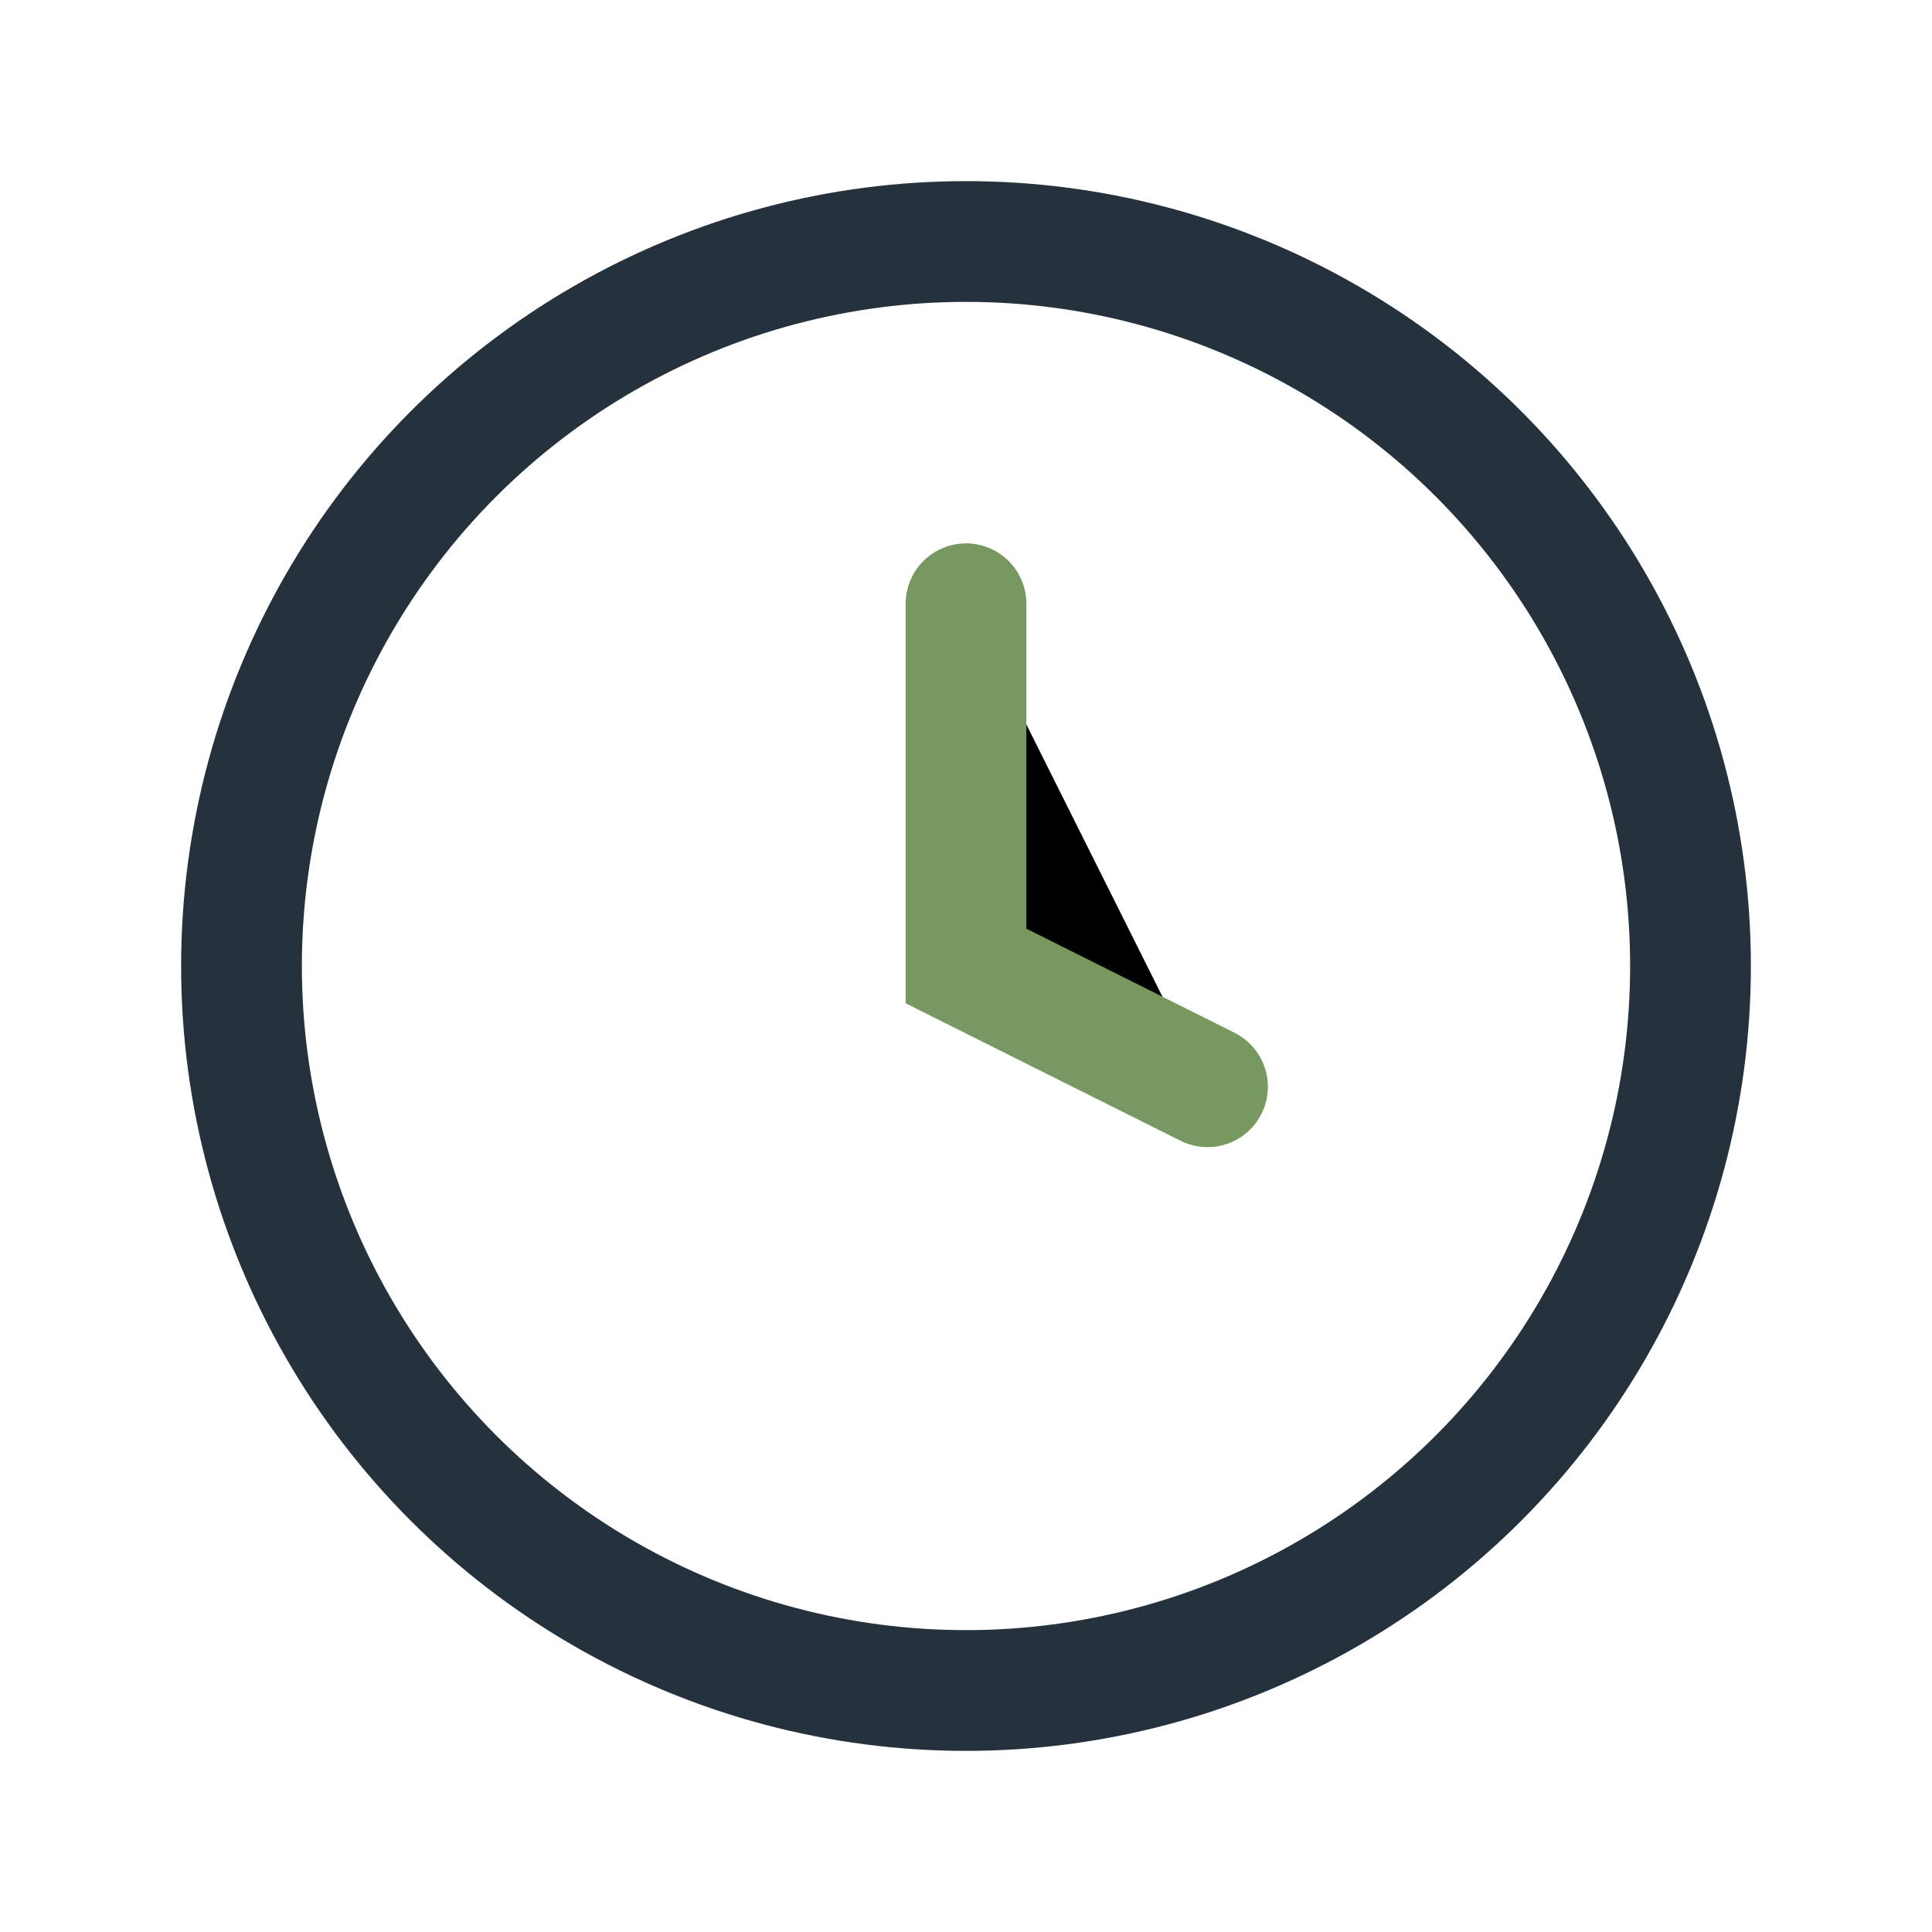
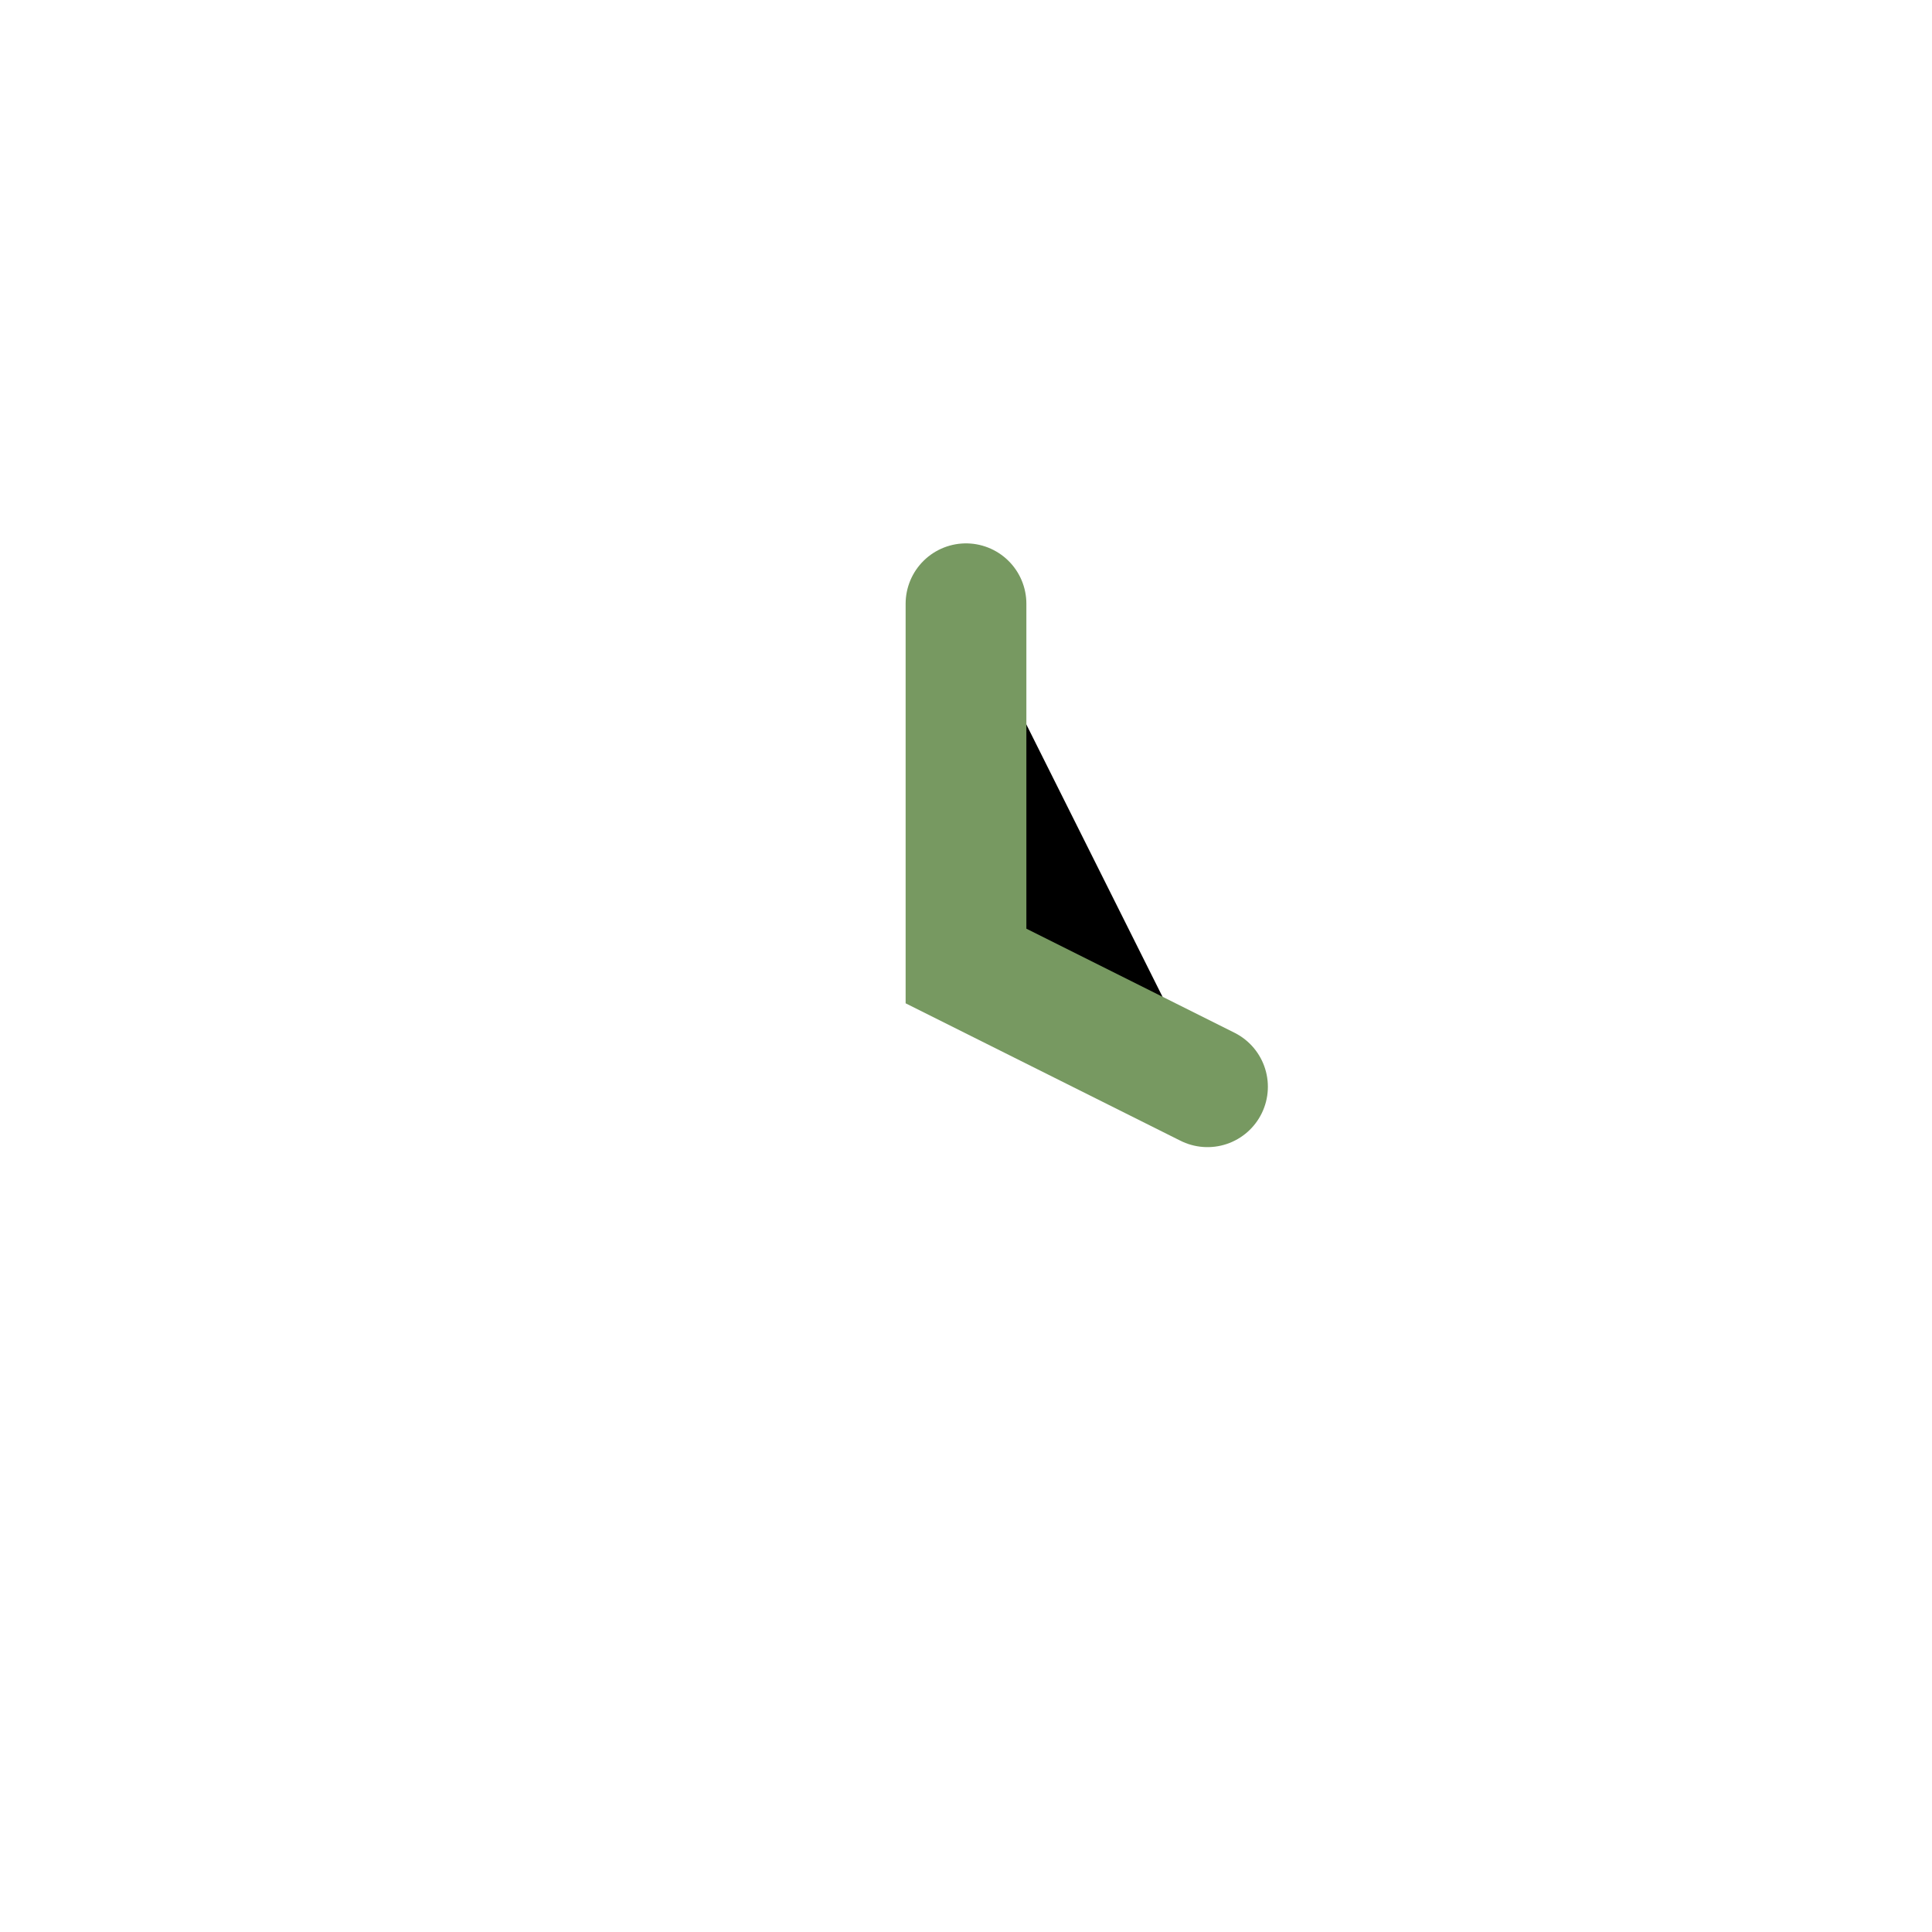
<svg xmlns="http://www.w3.org/2000/svg" width="32" height="32" viewBox="0 0 32 32">
-   <circle cx="16" cy="16" r="12" fill="none" stroke="#25313C" stroke-width="2" />
  <path d="M16 10v6l4 2" stroke="#779961" stroke-width="2" stroke-linecap="round" />
</svg>